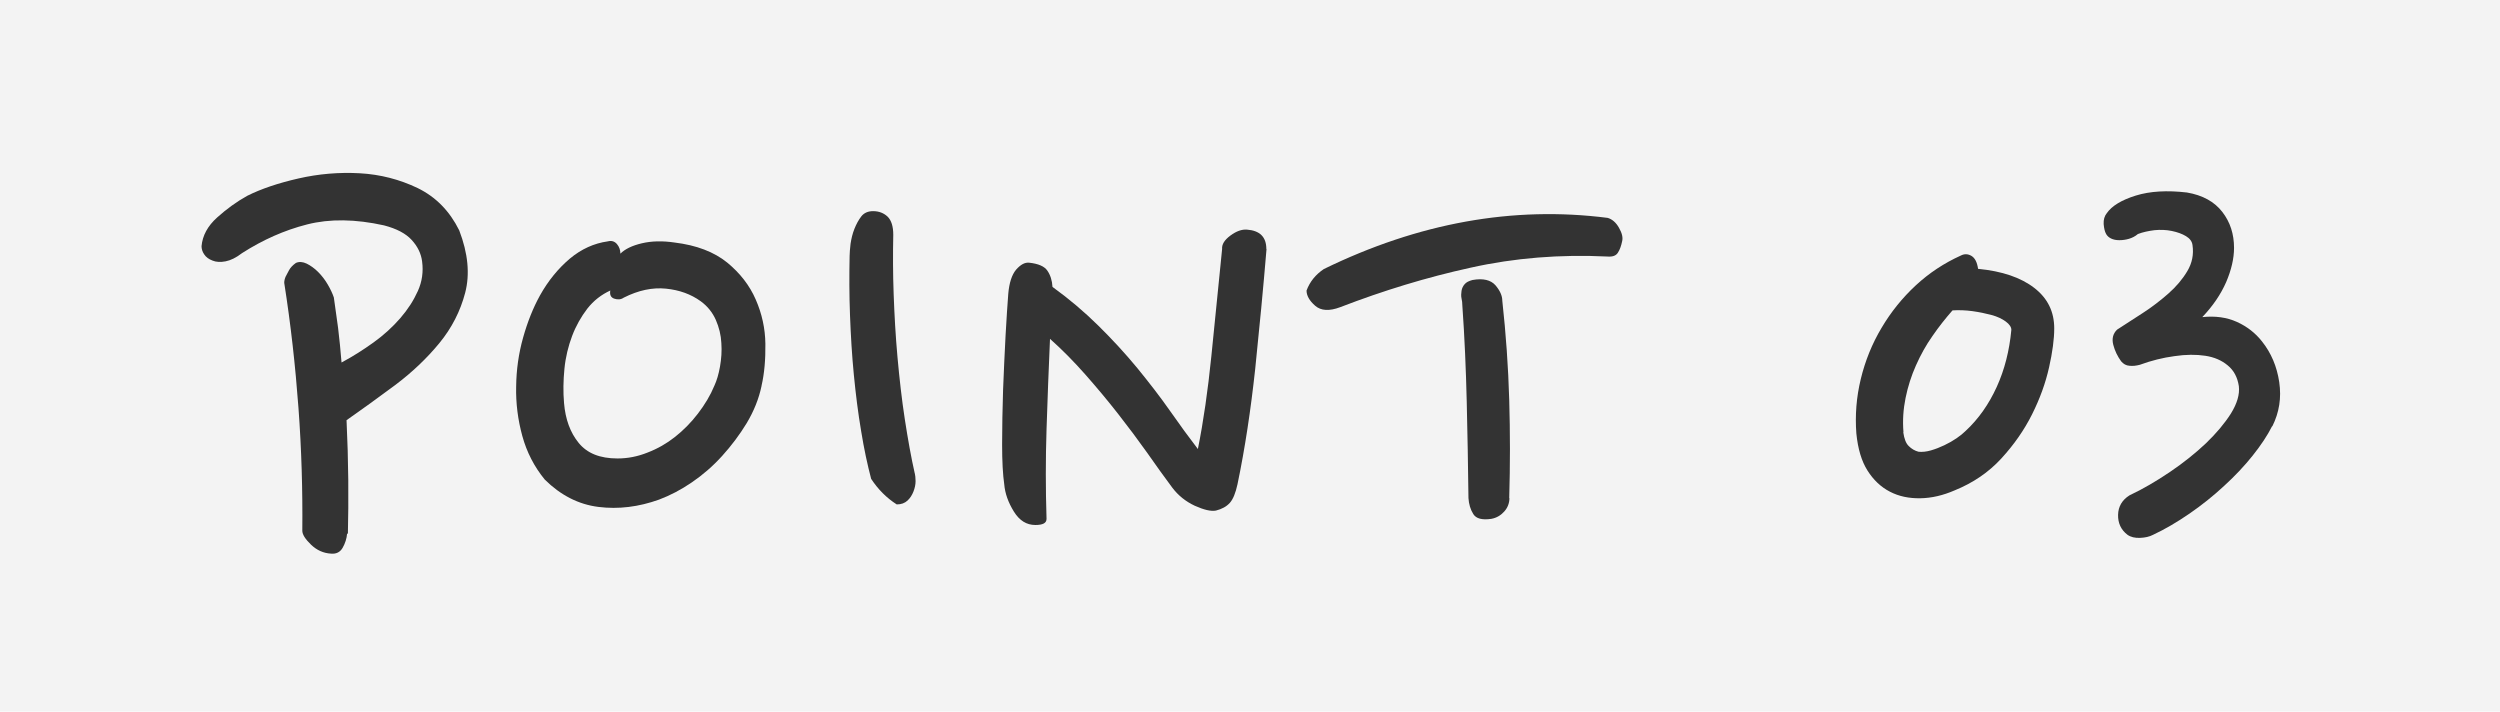
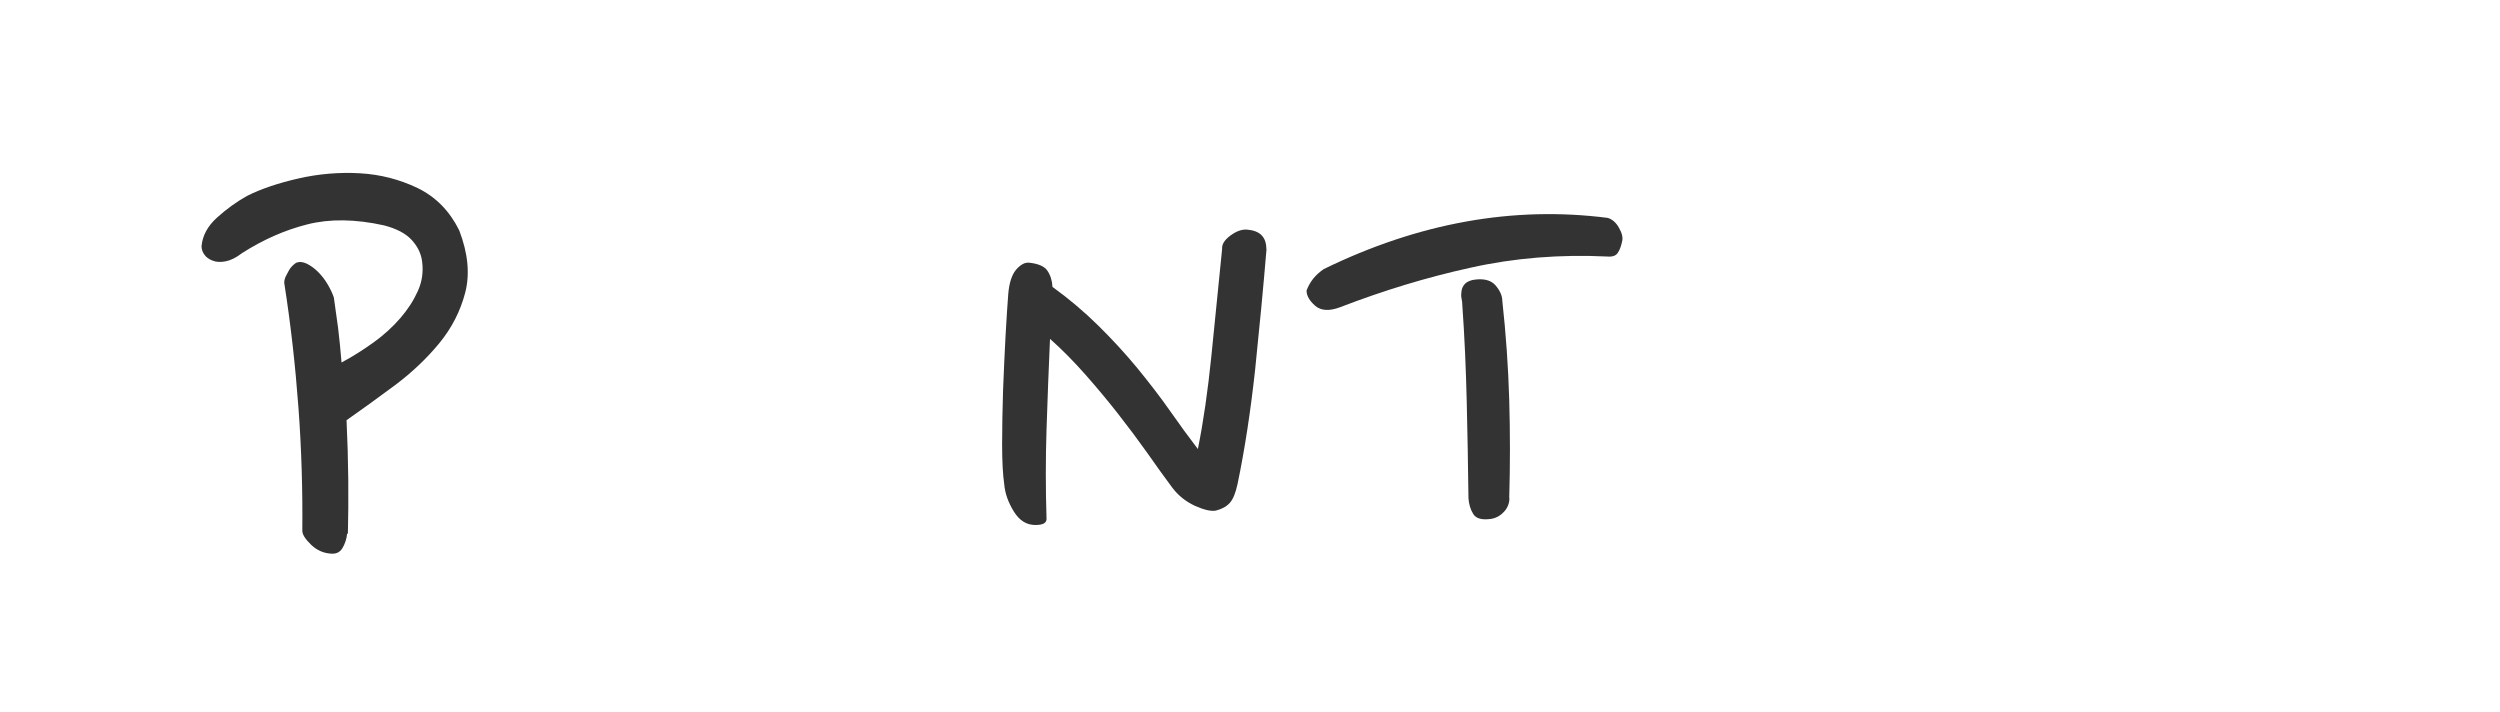
<svg xmlns="http://www.w3.org/2000/svg" id="_レイヤー_2" viewBox="0 0 130 37">
  <defs>
    <style>.cls-1{fill:#333;}.cls-2{fill:#f3f3f3;}</style>
  </defs>
  <g id="text">
-     <rect class="cls-2" width="130" height="37" />
    <path class="cls-1" d="M18.05,27.74c-.02.26-.1.51-.23.74-.13.23-.33.33-.59.31-.41-.02-.76-.18-1.06-.47-.3-.29-.45-.53-.45-.72.02-2.09-.04-4.22-.2-6.39-.16-2.17-.4-4.34-.74-6.5,0-.1.02-.2.07-.32.05-.09.11-.21.18-.34.07-.13.19-.26.36-.38.17-.07.35-.06.56.04.2.1.4.24.59.43.19.19.36.41.5.65.14.24.25.47.32.68.07.48.14,1.01.22,1.58.07.58.13,1.18.18,1.8.58-.31,1.13-.66,1.66-1.04.53-.38.99-.8,1.39-1.26.4-.46.7-.93.92-1.42.22-.49.29-1,.22-1.53-.05-.41-.23-.78-.54-1.12-.31-.34-.79-.59-1.44-.76-1.49-.33-2.82-.35-4-.05-1.18.3-2.3.8-3.38,1.49-.31.24-.6.38-.86.43-.26.05-.49.04-.68-.04-.19-.07-.34-.18-.43-.32-.1-.14-.14-.29-.14-.43.05-.55.32-1.05.81-1.49.49-.44,1.01-.82,1.57-1.13.72-.36,1.61-.66,2.66-.9s2.12-.33,3.19-.27c1.07.06,2.07.32,3.01.77.94.46,1.66,1.19,2.16,2.2.46,1.2.56,2.28.31,3.24-.25.96-.7,1.84-1.35,2.63s-1.42,1.52-2.3,2.18c-.89.66-1.73,1.27-2.52,1.82.05,1.06.08,2.09.09,3.1.01,1.01,0,1.94-.02,2.81Z" />
-     <path class="cls-1" d="M39.6,20.07c-.14.67-.4,1.31-.77,1.93-.37.61-.8,1.18-1.28,1.71-.48.53-1,.98-1.57,1.37s-1.13.68-1.71.9c-1.06.38-2.11.51-3.15.38s-1.97-.61-2.79-1.42c-.55-.67-.94-1.43-1.17-2.27-.23-.84-.34-1.7-.32-2.57.01-.88.13-1.72.36-2.54.23-.82.52-1.55.88-2.2.43-.77.95-1.4,1.55-1.91.6-.5,1.26-.8,1.98-.9.19-.05.35,0,.47.14.12.14.18.31.18.5.24-.24.61-.42,1.12-.54s1.07-.13,1.69-.04c1.15.14,2.06.49,2.74,1.04.67.55,1.17,1.19,1.49,1.93.32.73.49,1.5.5,2.3.01.8-.05,1.53-.2,2.18ZM31.75,15.1c-.48.22-.88.53-1.21.95-.32.42-.59.89-.79,1.42s-.34,1.1-.4,1.71c-.06.61-.07,1.21-.02,1.78.07.84.32,1.53.76,2.07s1.1.81,2.02.81c.53,0,1.05-.1,1.57-.31.52-.2.99-.47,1.42-.81s.83-.74,1.19-1.21.65-.95.86-1.46c.12-.26.22-.59.29-.99.07-.4.1-.8.07-1.22-.02-.42-.12-.82-.29-1.21-.17-.38-.43-.71-.79-.97-.5-.36-1.1-.58-1.8-.65-.7-.07-1.43.08-2.2.47-.14.1-.31.11-.49.05-.18-.06-.25-.21-.2-.45Z" />
-     <path class="cls-1" d="M47.57,24.61c.02.1.04.23.04.41s-.04.36-.11.54c-.07.18-.17.34-.31.47s-.32.2-.56.2c-.53-.34-.97-.78-1.33-1.33-.19-.72-.37-1.55-.52-2.48-.16-.94-.28-1.91-.38-2.93-.1-1.02-.16-2.06-.2-3.11-.04-1.06-.04-2.08-.02-3.06,0-.17.02-.38.05-.65.04-.26.1-.52.2-.77.1-.25.22-.47.36-.65.14-.18.35-.27.61-.27.31,0,.56.1.76.29.19.19.29.5.29.94-.02.96-.02,1.99.02,3.08s.1,2.19.2,3.29c.1,1.1.22,2.18.38,3.22.16,1.04.33,1.99.52,2.83Z" />
    <path class="cls-1" d="M65.86,12.94c-.17,2.04-.37,4.12-.59,6.25-.23,2.12-.53,4.12-.92,5.99-.1.46-.23.78-.4.97-.17.19-.41.32-.72.4-.26.05-.63-.04-1.1-.25-.47-.22-.86-.53-1.17-.94-.41-.55-.85-1.16-1.31-1.82-.47-.66-.97-1.33-1.51-2.02s-1.1-1.36-1.69-2.03c-.59-.67-1.21-1.3-1.85-1.87-.07,1.58-.13,3.15-.18,4.7-.05,1.55-.05,3.1,0,4.66,0,.22-.19.32-.58.32-.46,0-.83-.23-1.12-.7s-.46-.94-.5-1.42c-.07-.48-.11-1.17-.11-2.07s.02-1.84.05-2.83c.04-.98.08-1.93.13-2.84.05-.91.1-1.63.14-2.16.05-.58.19-1,.41-1.26.23-.26.45-.38.67-.36.48.05.8.19.95.41.16.23.25.51.27.85.86.62,1.66,1.3,2.39,2.02.73.72,1.4,1.45,2.02,2.2.61.75,1.18,1.48,1.69,2.21s1,1.4,1.46,2c.29-1.44.52-3.05.7-4.82s.37-3.64.56-5.58c-.02-.24.12-.47.43-.7.31-.23.6-.33.86-.31.67.05,1.01.38,1.01,1.01Z" />
    <path class="cls-1" d="M83.6,13.34c-2.47-.12-4.85.07-7.13.58-2.28.5-4.54,1.19-6.77,2.05-.58.22-1.01.19-1.31-.07-.3-.26-.45-.53-.45-.79.17-.46.47-.83.9-1.12,4.92-2.4,9.84-3.29,14.76-2.66.24.07.44.25.59.52.16.28.21.51.16.7-.05.24-.12.44-.22.59-.1.16-.28.22-.54.2ZM78.49,25.9c0,.26-.09.5-.27.7-.18.2-.4.33-.67.38-.48.07-.79-.01-.94-.25s-.23-.52-.25-.83c-.02-1.68-.05-3.35-.09-5.02-.04-1.67-.11-3.34-.23-5.02,0-.1-.01-.21-.04-.34s-.02-.26,0-.4c.02-.13.08-.25.16-.34.08-.1.22-.17.41-.22.55-.1.95,0,1.19.27.24.28.36.55.36.81.19,1.73.31,3.44.36,5.15.05,1.71.05,3.41,0,5.11Z" />
-     <path class="cls-1" d="M106.82,17.08c0,.55-.09,1.23-.27,2.03-.18.8-.47,1.61-.88,2.43-.41.82-.94,1.58-1.6,2.3-.66.72-1.47,1.27-2.43,1.66-.6.26-1.19.4-1.78.41-.59.01-1.12-.1-1.58-.34-.47-.24-.86-.61-1.17-1.1s-.5-1.13-.58-1.93c-.07-.94,0-1.88.23-2.83.23-.95.59-1.84,1.08-2.66.49-.83,1.09-1.57,1.78-2.21.7-.65,1.48-1.16,2.34-1.55.19-.1.38-.09.56.02.18.11.29.33.34.67,1.25.12,2.22.45,2.92.99.7.54,1.04,1.24,1.04,2.11ZM98.97,22.48c.05.34.14.58.29.72.14.14.31.24.5.29.19.02.41,0,.65-.07.24-.07.47-.16.7-.27.23-.11.44-.23.63-.36.19-.13.35-.26.47-.38.67-.62,1.21-1.39,1.62-2.29.41-.9.66-1.89.76-2.97,0-.14-.1-.29-.29-.43-.19-.14-.44-.26-.74-.34-.3-.08-.63-.15-.99-.2s-.71-.06-1.04-.04c-.36.41-.71.85-1.04,1.33-.34.48-.62.99-.86,1.53-.24.54-.42,1.1-.54,1.69-.12.59-.16,1.18-.11,1.78Z" />
-     <path class="cls-1" d="M118.15,22.16c-.24.48-.58.99-1.01,1.53-.43.54-.93,1.07-1.49,1.58-.56.52-1.16,1-1.8,1.44-.64.44-1.27.81-1.89,1.1-.19.1-.42.15-.68.16-.26.01-.48-.04-.65-.16-.34-.26-.5-.61-.49-1.04.01-.43.21-.77.59-1.01.7-.33,1.4-.74,2.11-1.22.71-.48,1.33-.98,1.87-1.49.54-.52.97-1.03,1.3-1.55.32-.52.46-.99.41-1.42-.07-.46-.26-.82-.58-1.08-.31-.26-.7-.43-1.17-.5-.47-.07-1-.07-1.6.02-.6.08-1.2.23-1.8.45-.19.05-.37.07-.54.05-.17-.01-.31-.09-.43-.23-.19-.26-.33-.55-.41-.86-.08-.31-.02-.58.2-.79.41-.26.85-.55,1.33-.86.48-.31.92-.65,1.33-1.01.41-.36.74-.75.99-1.17s.34-.87.27-1.35c-.02-.19-.14-.35-.34-.47-.2-.12-.45-.21-.74-.27-.29-.06-.59-.07-.9-.04-.31.04-.6.1-.86.2-.14.12-.3.2-.47.25-.17.05-.34.07-.5.07s-.31-.03-.43-.09c-.12-.06-.2-.14-.25-.23-.07-.12-.11-.29-.13-.52-.01-.23.04-.41.16-.56.26-.38.77-.69,1.51-.92.74-.23,1.63-.28,2.66-.16.82.14,1.43.48,1.84,1.01.41.53.61,1.15.61,1.87,0,.55-.14,1.15-.41,1.78-.28.64-.69,1.24-1.24,1.82.67-.07,1.27.01,1.8.25.53.24.96.58,1.3,1.01.48.6.78,1.31.9,2.12.12.82,0,1.58-.36,2.3Z" />
  </g>
</svg>